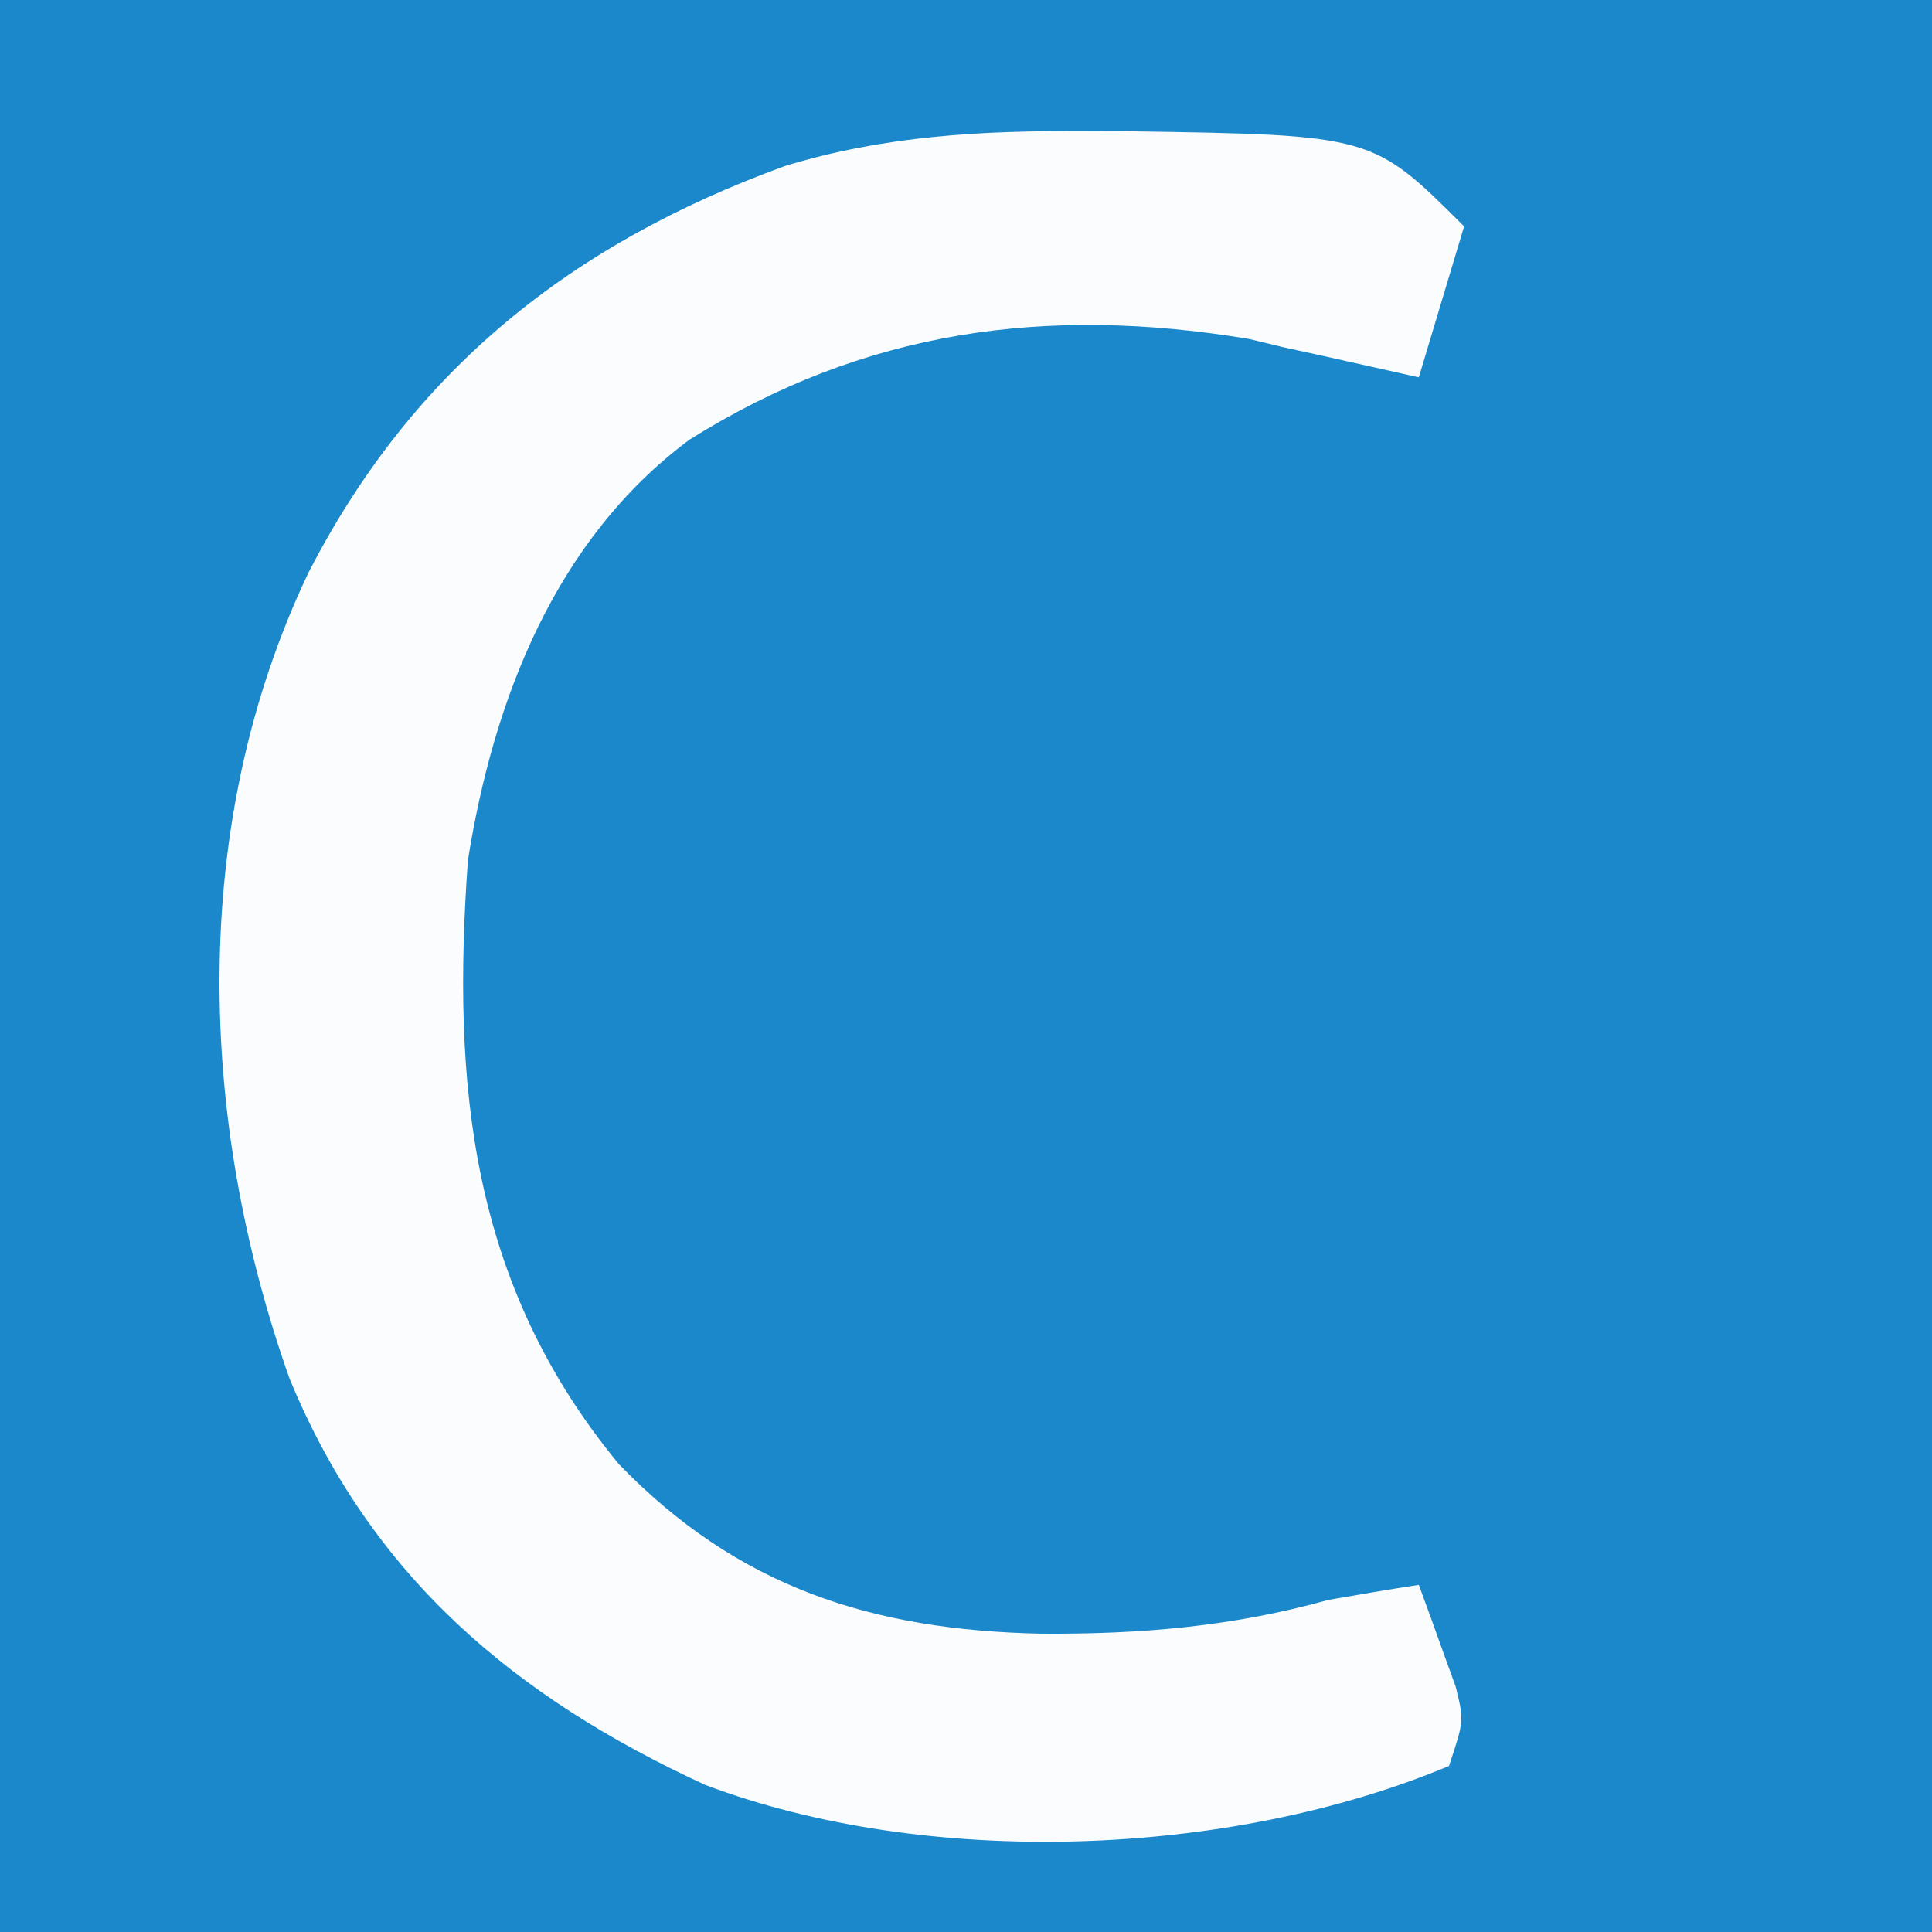
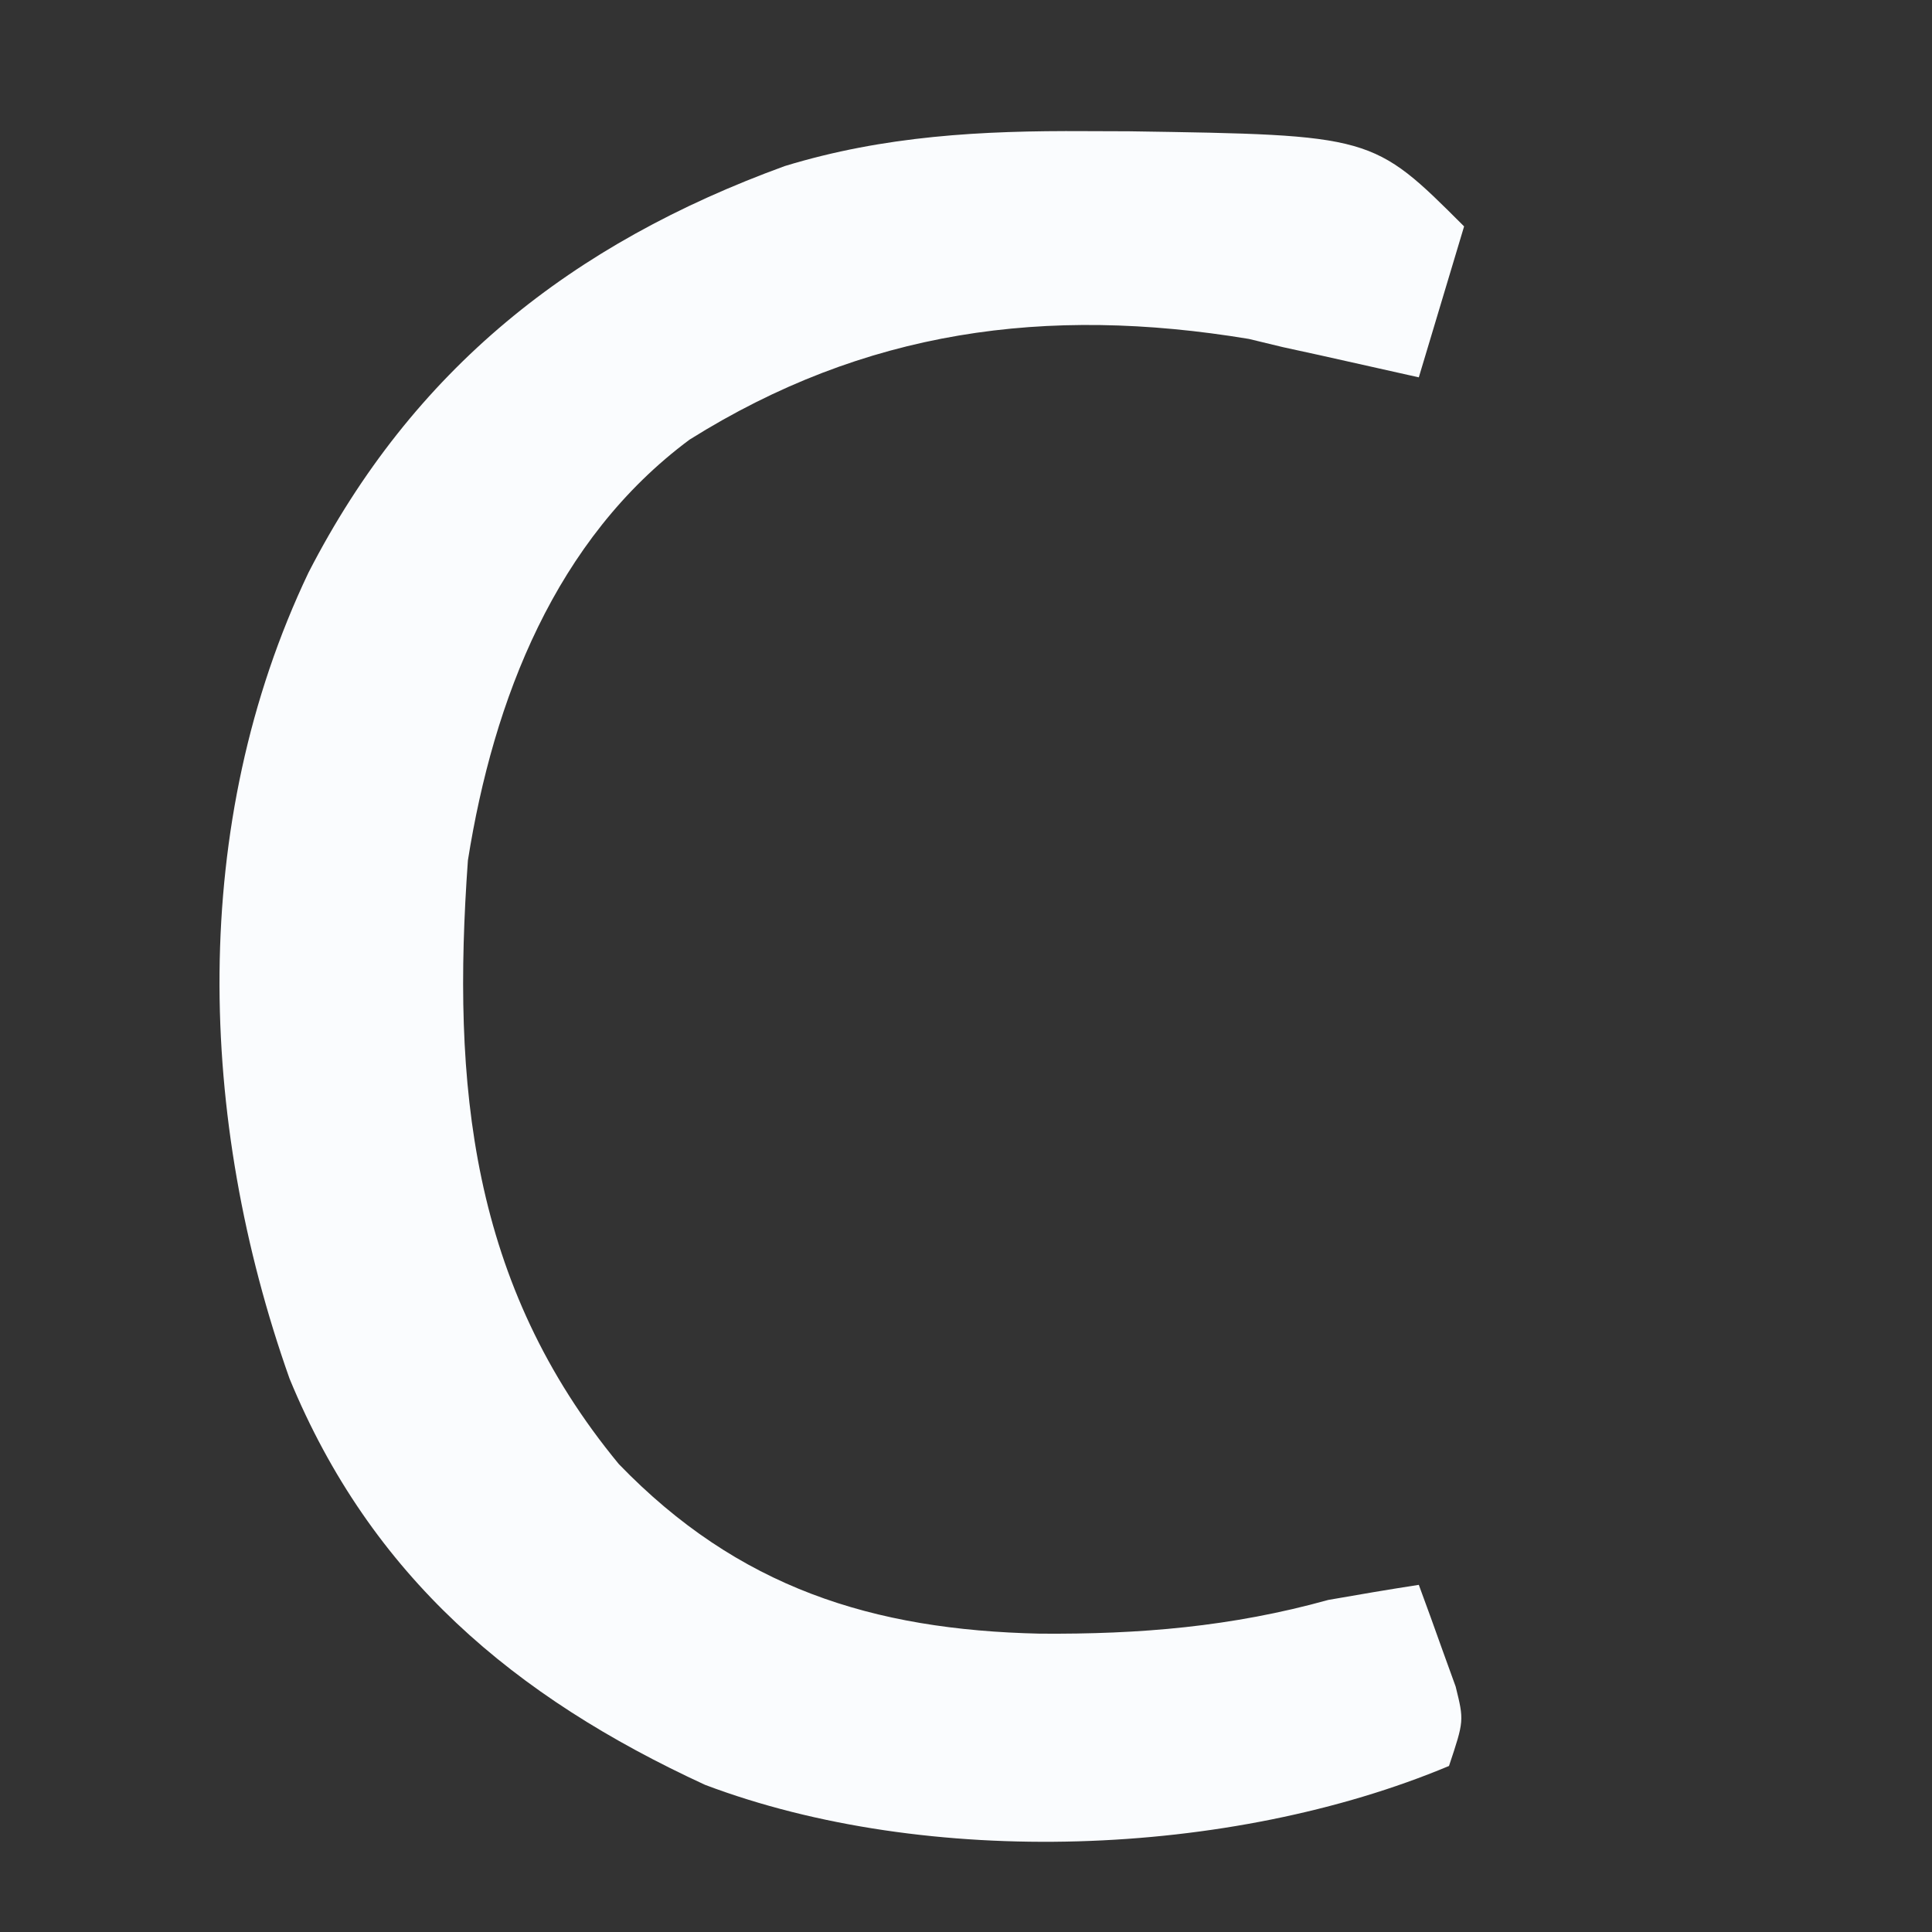
<svg xmlns="http://www.w3.org/2000/svg" version="1.1" width="128" height="128">
  <rect width="100%" height="100%" fill="#333333" stroke="none" />
-   <path d="M0 0 C42.24 0 84.48 0 128 0 C128 42.24 128 84.48 128 128 C85.76 128 43.52 128 0 128 C0 85.76 0 43.52 0 0 Z " fill="#1A88CA" transform="translate(0,0)" />
-   <path d="M0 0 C0.967 0.003 1.933 0.007 2.929 0.01 C19.069 0.257 19.069 0.257 25.125 6.312 C24.135 9.613 23.145 12.912 22.125 16.312 C19.944 15.824 17.763 15.336 15.582 14.848 C14.771 14.671 13.96 14.494 13.125 14.312 C12.379 14.132 11.632 13.952 10.863 13.766 C-2.581 11.541 -14.596 13.173 -26.188 20.438 C-35.069 27.035 -39.18 37.636 -40.875 48.312 C-41.943 63.194 -40.716 76.386 -30.875 88.312 C-22.958 96.503 -14.067 99.299 -2.99 99.546 C3.628 99.597 9.737 99.089 16.125 97.312 C18.122 96.962 20.121 96.621 22.125 96.312 C22.657 97.746 23.175 99.184 23.688 100.625 C24.123 101.826 24.123 101.826 24.566 103.051 C25.125 105.312 25.125 105.312 24.125 108.312 C9.61 114.391 -10.432 115.13 -25.164 109.562 C-37.802 103.735 -47.295 95.753 -52.691 82.652 C-58.782 65.466 -59.388 45.933 -51.438 29.25 C-44.515 15.773 -33.968 7.444 -19.875 2.312 C-13.286 0.302 -6.856 -0.04 0 0 Z " fill="#FAFCFE" transform="translate(71.875,8.688)" />
+   <path d="M0 0 C0.967 0.003 1.933 0.007 2.929 0.01 C19.069 0.257 19.069 0.257 25.125 6.312 C24.135 9.613 23.145 12.912 22.125 16.312 C19.944 15.824 17.763 15.336 15.582 14.848 C14.771 14.671 13.96 14.494 13.125 14.312 C12.379 14.132 11.632 13.952 10.863 13.766 C-2.581 11.541 -14.596 13.173 -26.188 20.438 C-35.069 27.035 -39.18 37.636 -40.875 48.312 C-41.943 63.194 -40.716 76.386 -30.875 88.312 C-22.958 96.503 -14.067 99.299 -2.99 99.546 C3.628 99.597 9.737 99.089 16.125 97.312 C18.122 96.962 20.121 96.621 22.125 96.312 C22.657 97.746 23.175 99.184 23.688 100.625 C24.123 101.826 24.123 101.826 24.566 103.051 C25.125 105.312 25.125 105.312 24.125 108.312 C9.61 114.391 -10.432 115.13 -25.164 109.562 C-37.802 103.735 -47.295 95.753 -52.691 82.652 C-58.782 65.466 -59.388 45.933 -51.438 29.25 C-44.515 15.773 -33.968 7.444 -19.875 2.312 C-13.286 0.302 -6.856 -0.04 0 0 " fill="#FAFCFE" transform="translate(71.875,8.688)" />
</svg>